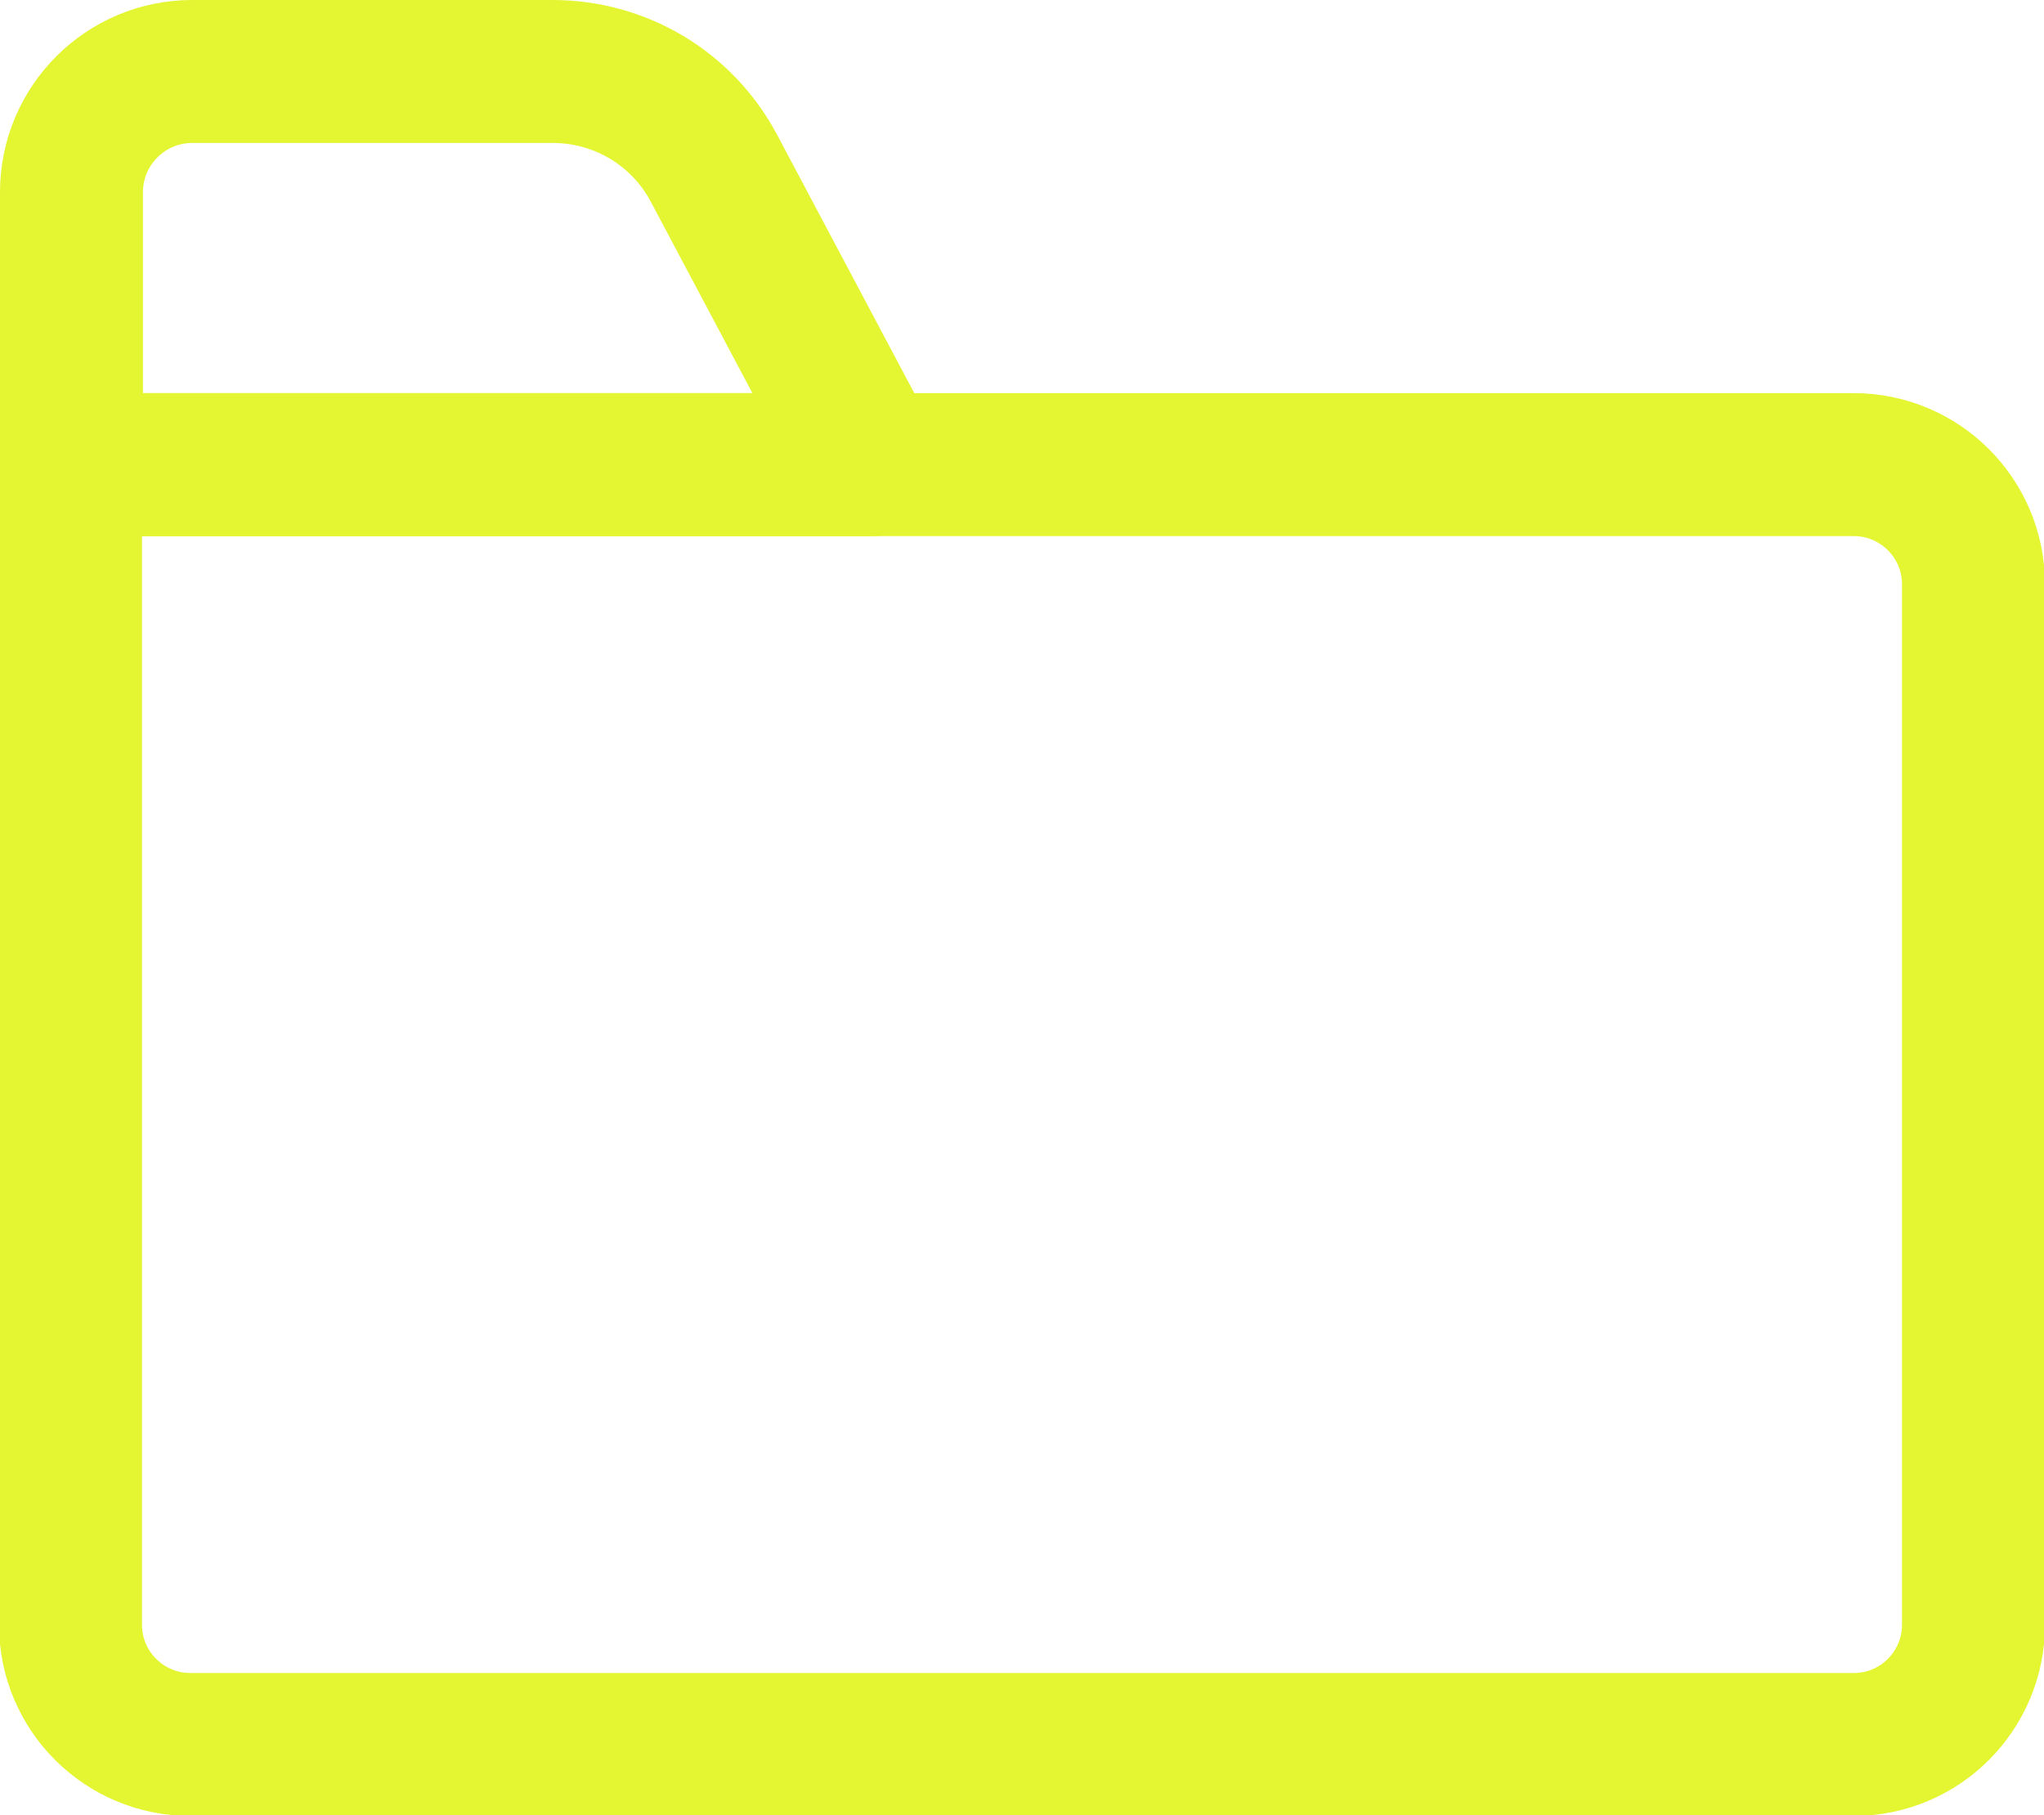
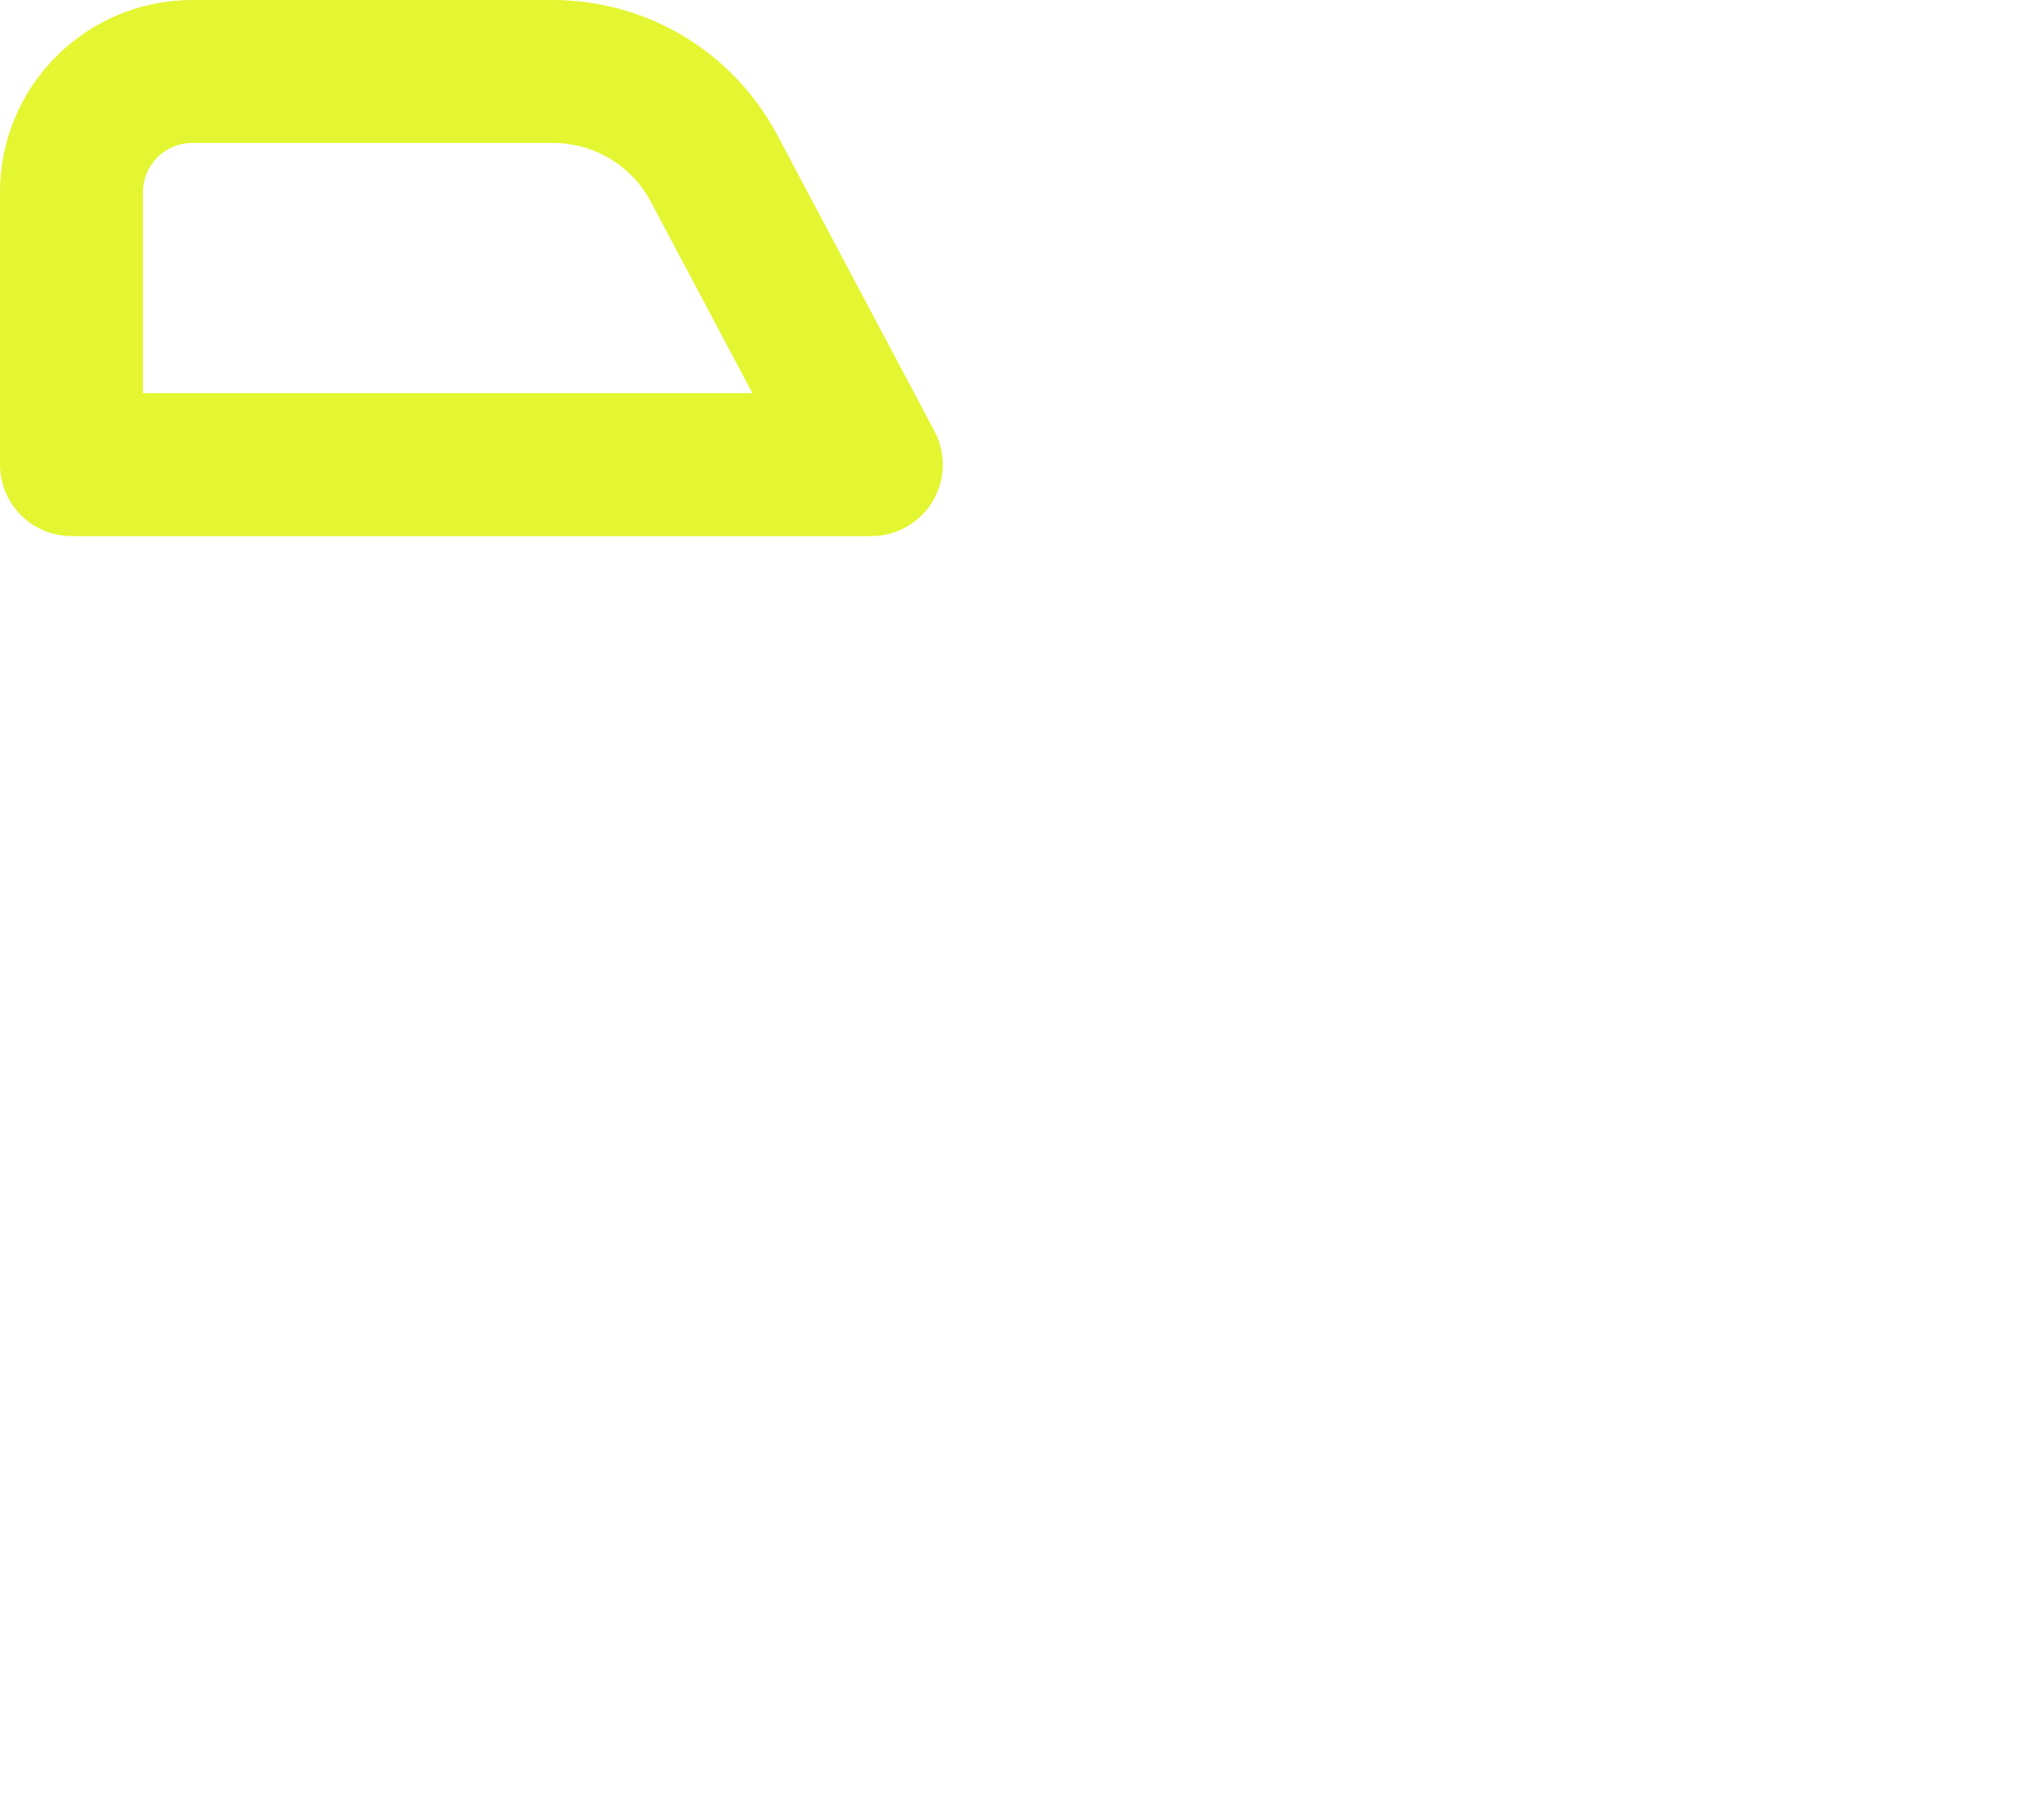
<svg xmlns="http://www.w3.org/2000/svg" viewBox="0 0 21.16 18.79">
  <defs>
    <style>.d{fill:none;stroke:#e4f531;stroke-linecap:round;stroke-linejoin:round;stroke-width:1.48px;}</style>
  </defs>
  <g id="a" />
  <g id="b">
    <g id="c">
      <g>
-         <path class="d" d="M.74,4.81H19.19c.68,0,1.24,.55,1.24,1.24v10.77c0,.68-.55,1.24-1.24,1.24H1.97c-.68,0-1.24-.55-1.24-1.24V4.81H.74Z" />
        <path class="d" d="M9.01,4.81H.74V1.99C.74,1.3,1.3,.74,1.99,.74h3.73c.7,0,1.34,.38,1.67,1l1.63,3.07Z" />
      </g>
    </g>
  </g>
</svg>